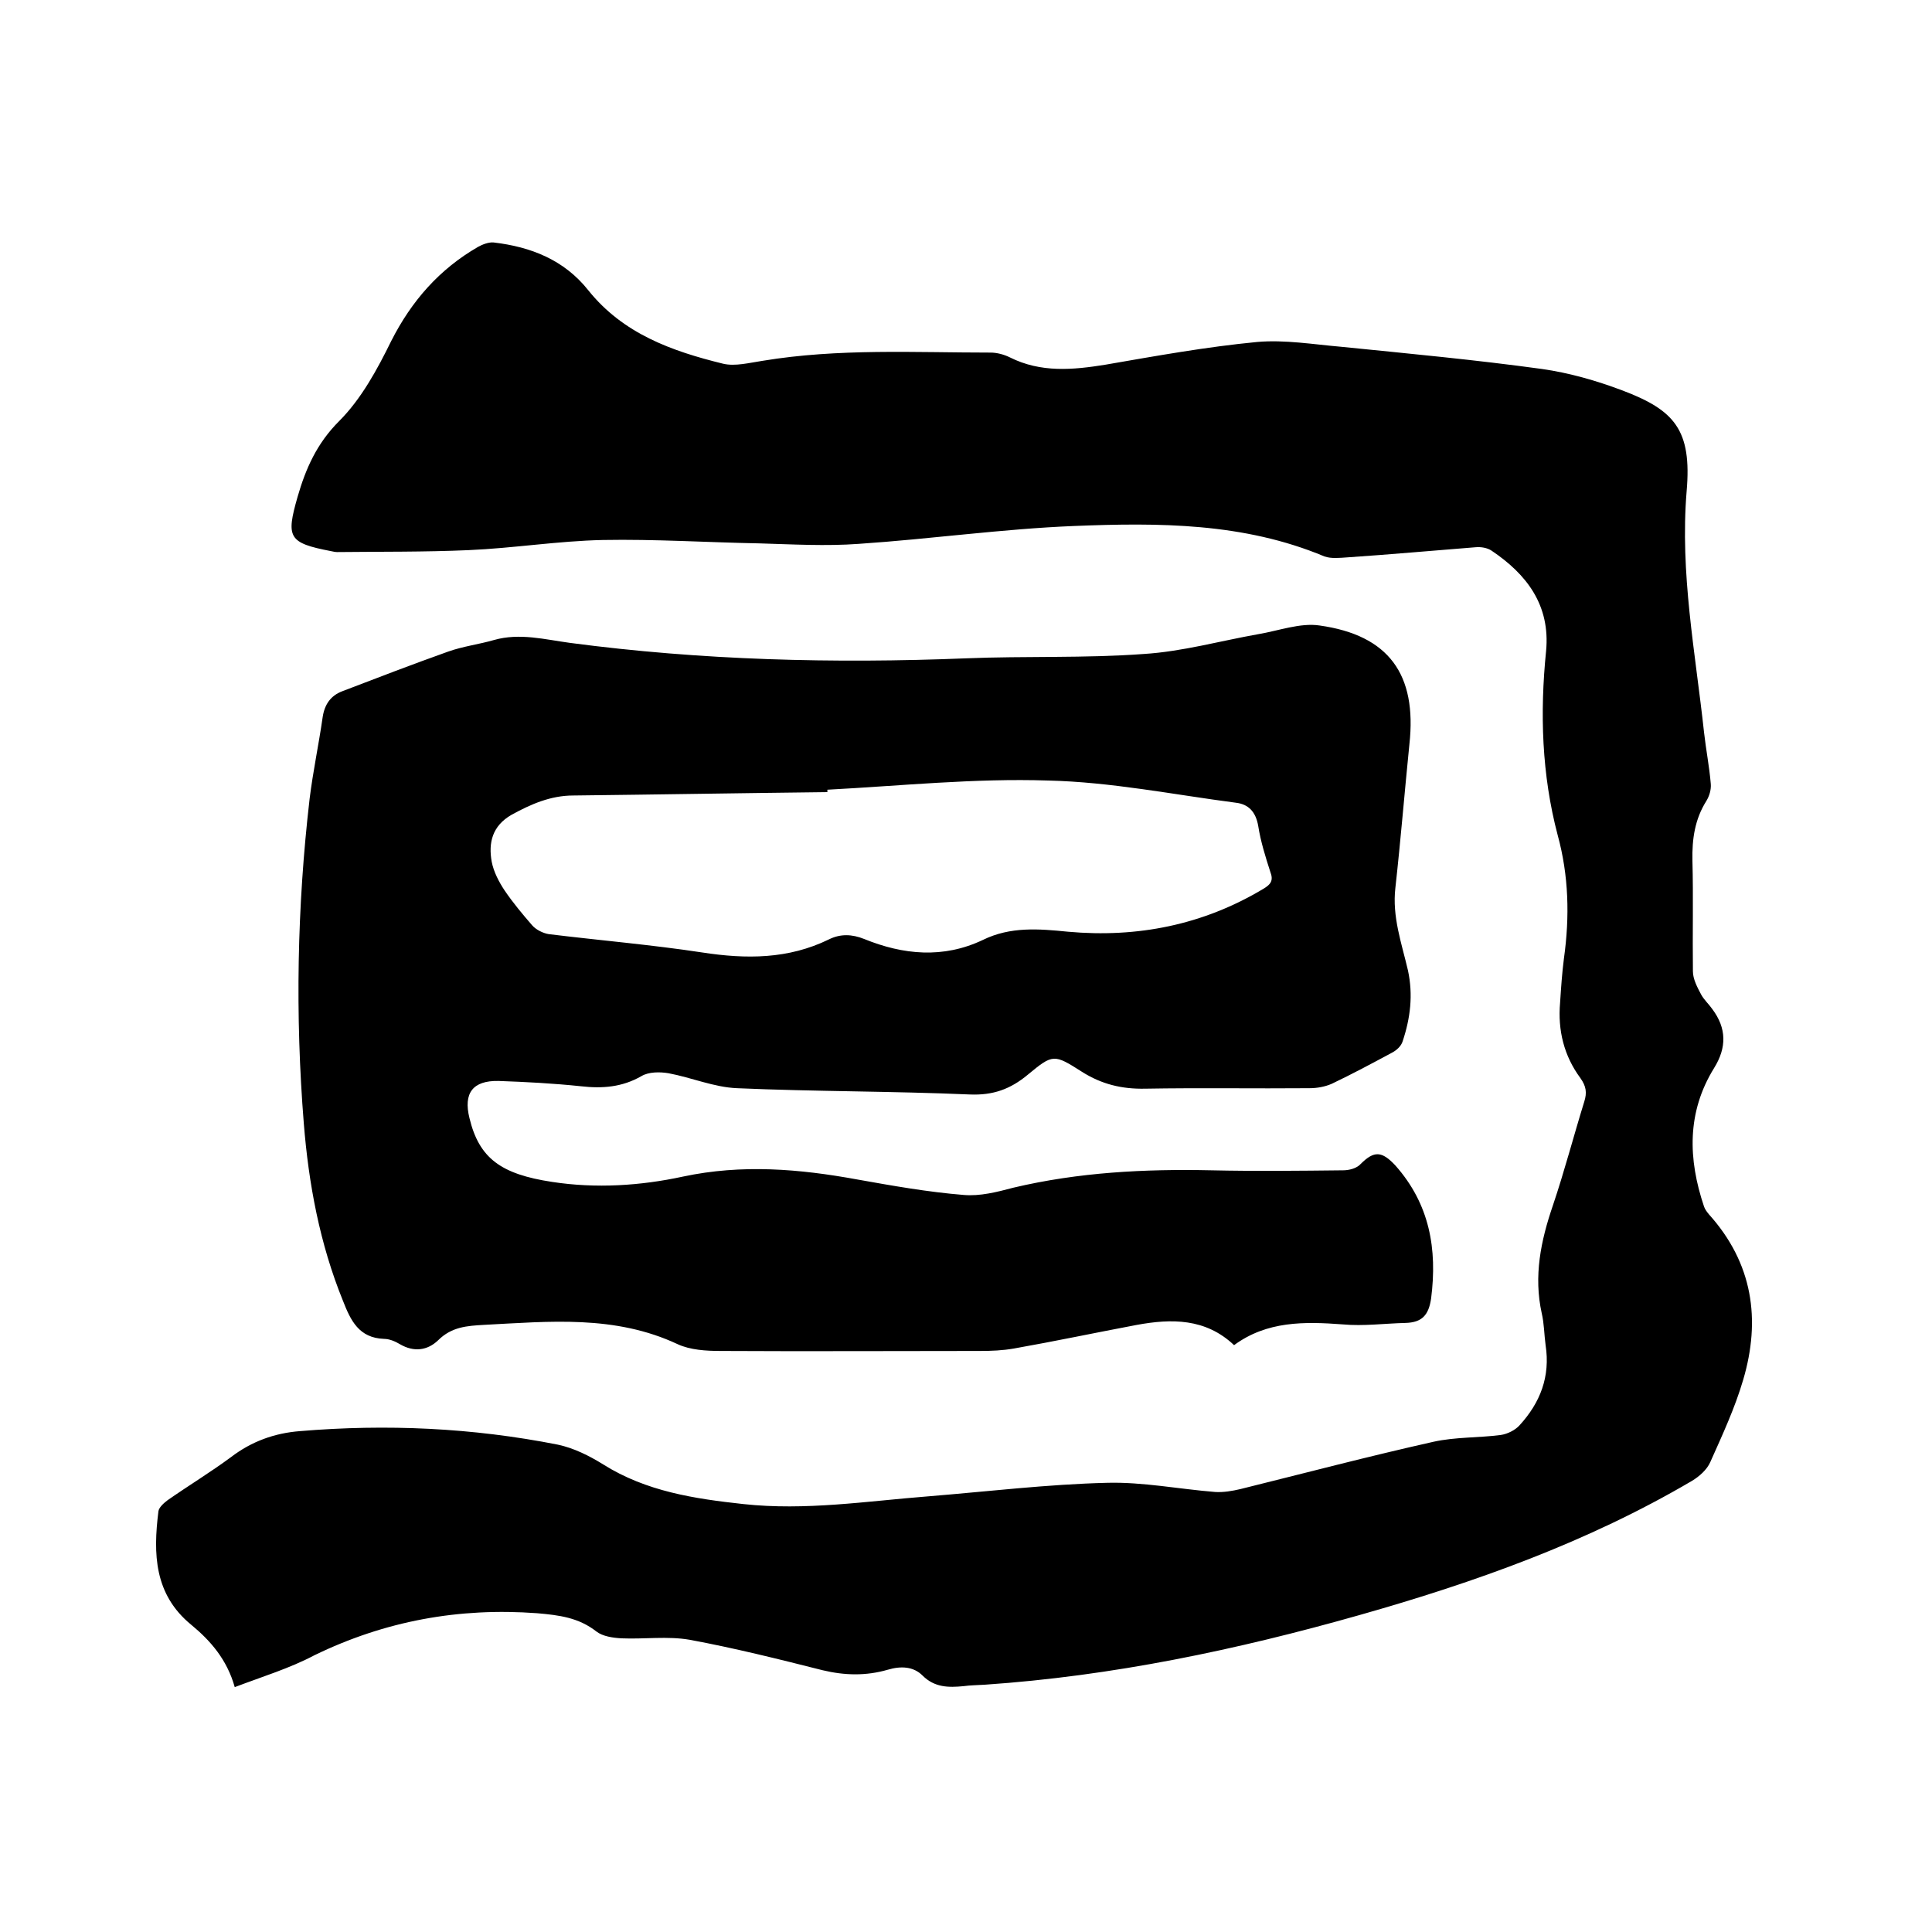
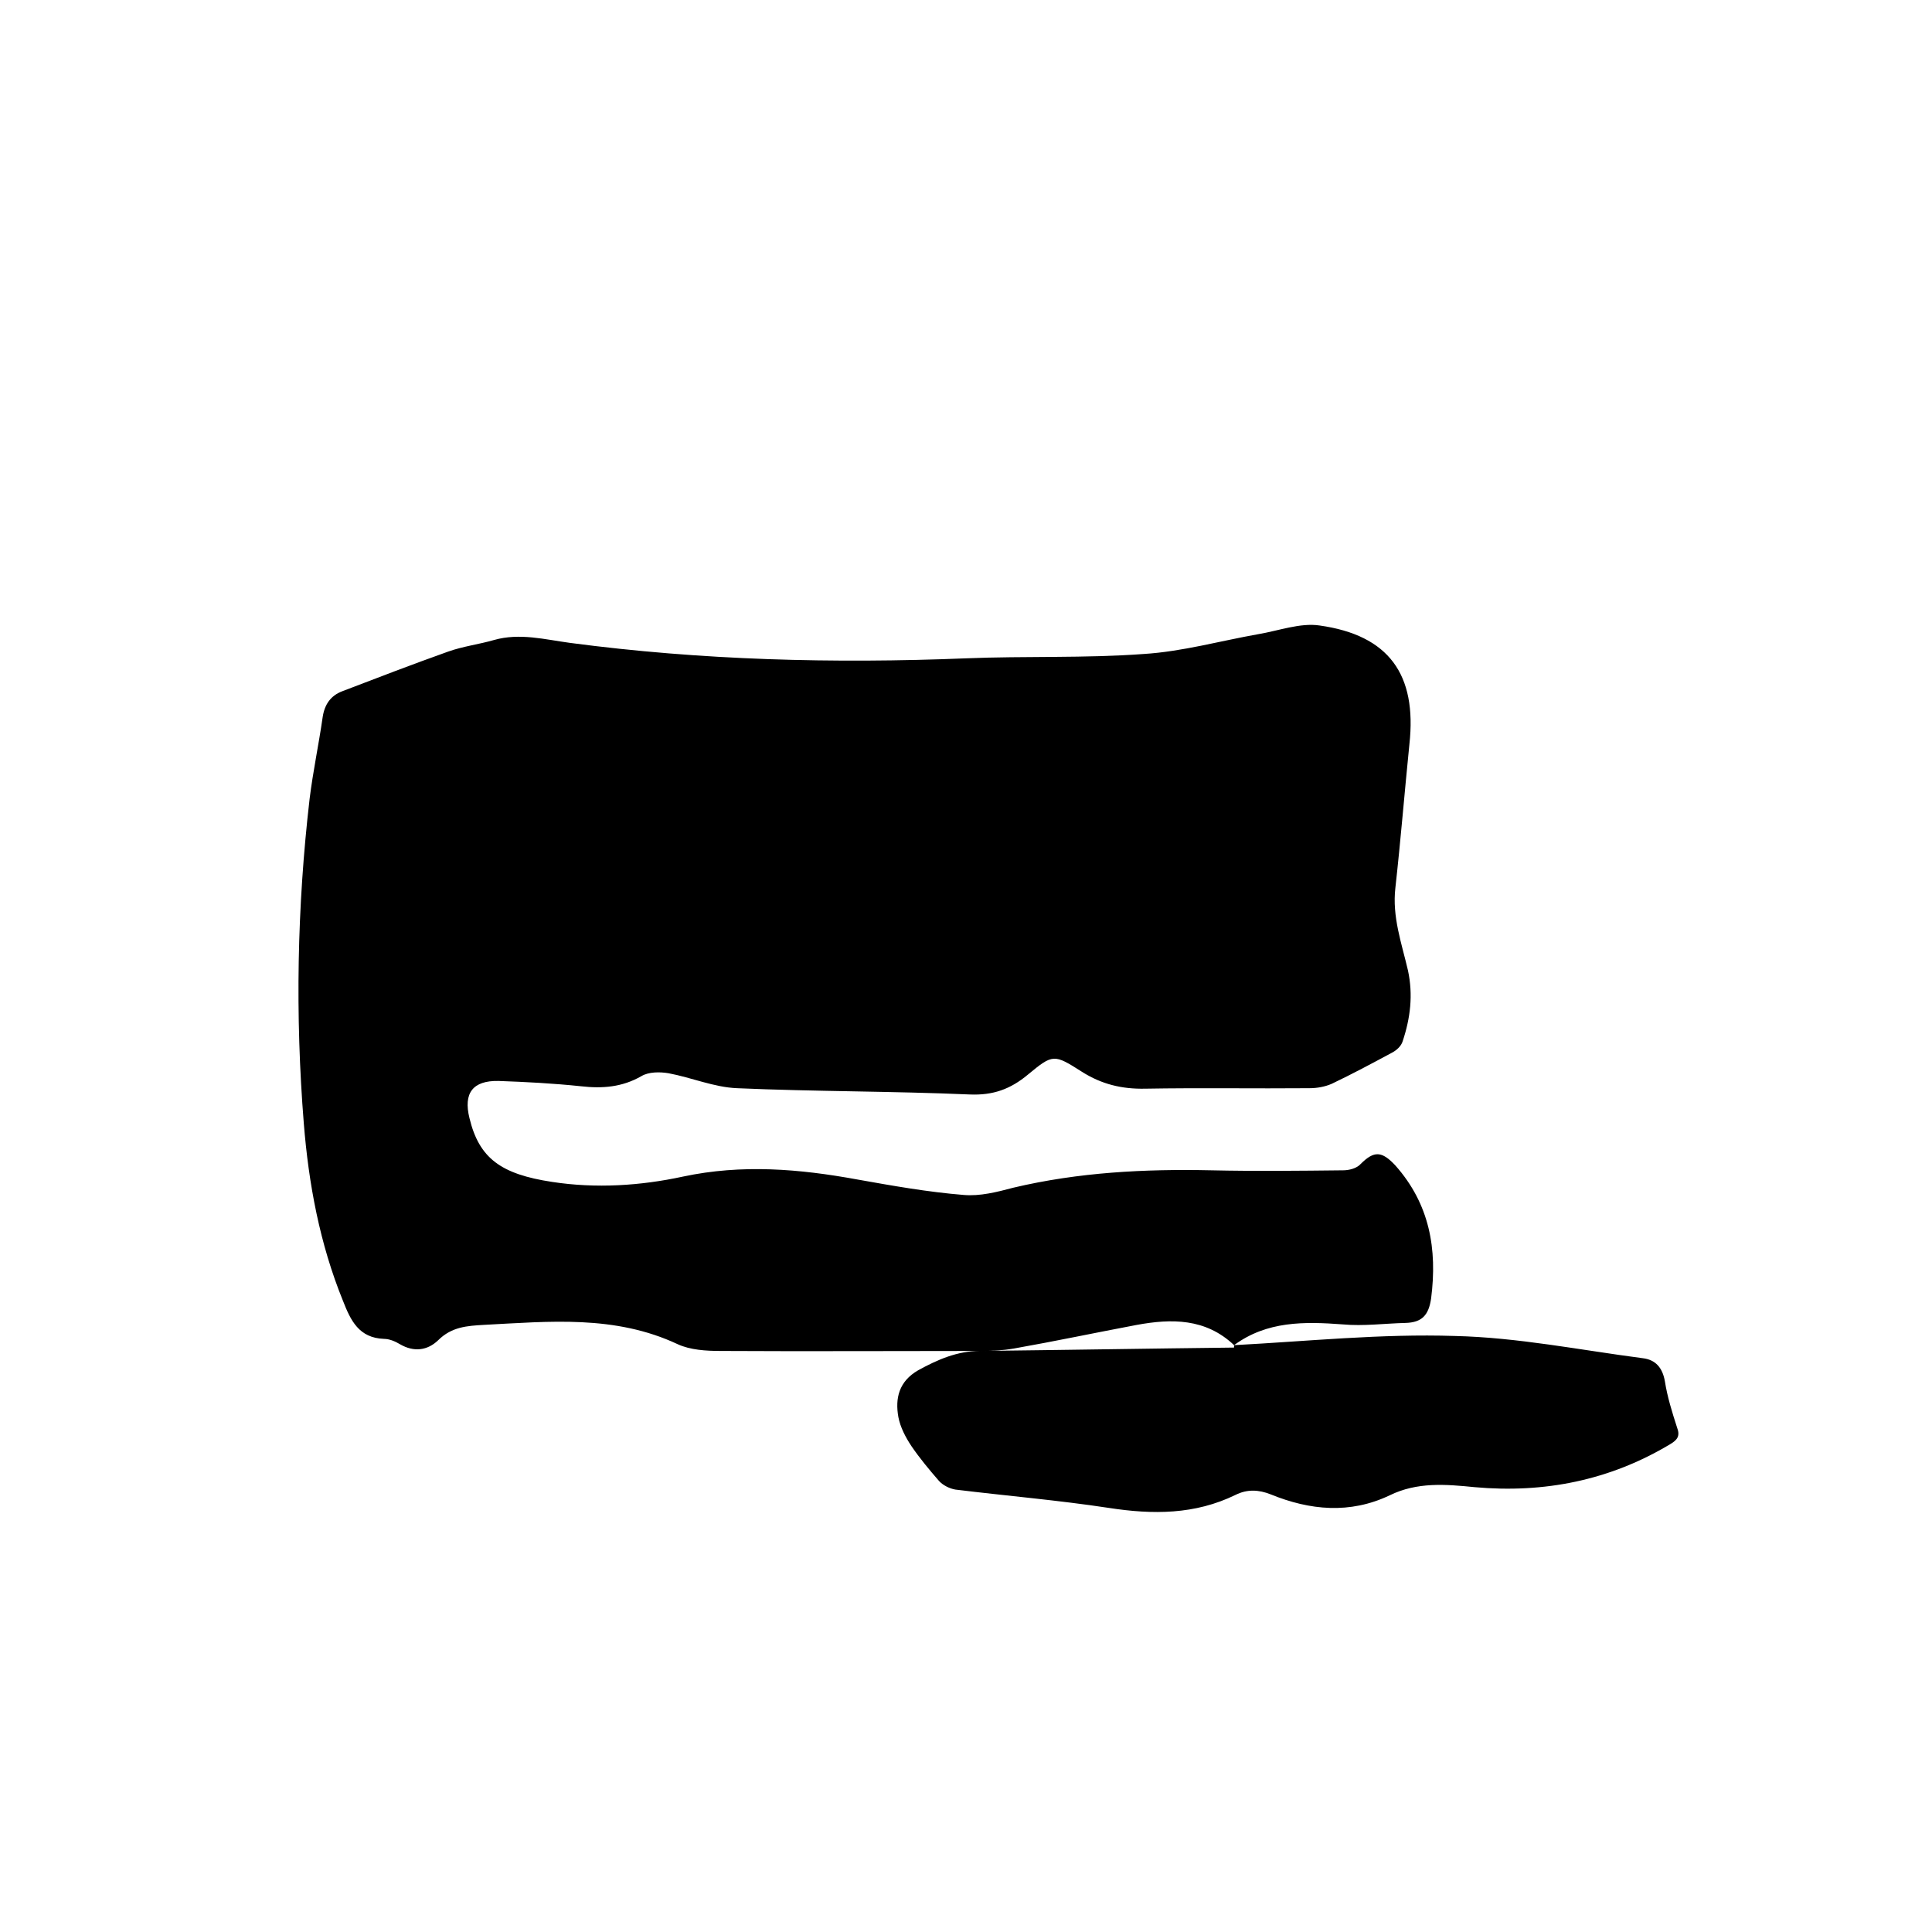
<svg xmlns="http://www.w3.org/2000/svg" enable-background="new 0 0 400 400" viewBox="0 0 400 400">
-   <path d="m48.6 349.3c-1.6-5.7-5-9.6-9-12.9-7.7-6.3-7.9-14.7-6.8-23.5.1-.8 1.1-1.7 1.9-2.3 4.3-3 8.9-5.8 13.1-8.9 4.3-3.3 9.1-5 14.3-5.4 17.9-1.5 35.7-.7 53.4 2.8 3.3.7 6.5 2.3 9.4 4.1 8.9 5.6 18.9 7.1 29 8.2 12.9 1.4 25.5-.6 38.3-1.6 12.3-1 24.7-2.5 37-2.8 7.4-.2 14.9 1.3 22.4 1.9 1.7.1 3.5-.2 5.2-.6 13.3-3.3 26.6-6.8 40-9.8 4.5-1 9.3-.8 13.9-1.4 1.4-.2 3-1 3.9-2 4.3-4.7 6.4-10.1 5.4-16.6-.3-2.2-.3-4.5-.8-6.6-1.7-7.7-.2-15 2.3-22.3 2.4-7.1 4.3-14.4 6.5-21.5.6-1.9.4-3.2-.8-4.9-3.4-4.6-4.7-9.9-4.2-15.6.2-3.1.4-6.1.8-9.2 1.2-8.6 1-17.1-1.3-25.5-3.3-12.5-3.7-25.3-2.4-38.1.9-9.5-4-15.9-11.3-20.8-.9-.6-2.2-.8-3.3-.7-8.9.7-17.7 1.5-26.6 2.1-1.5.1-3.3.3-4.7-.2-16.7-7-34.3-7-51.8-6.3-14.9.6-29.7 2.7-44.6 3.7-6.8.5-13.7.1-20.6-.1-10.8-.2-21.6-.9-32.4-.7-9.3.2-18.5 1.7-27.8 2.1-9.1.4-18.1.3-27.2.4-.4 0-.8-.1-1.3-.2-8.8-1.7-9.3-2.8-6.9-11.2 1.7-5.9 4-11.1 8.6-15.7s7.9-10.7 10.8-16.6c4.2-8.3 10-14.9 18-19.5.9-.5 2.2-1 3.2-.9 7.7.9 14.6 3.6 19.6 9.9 7.2 9 17.3 12.6 27.9 15.2 2.5.6 5.5-.2 8.2-.6 15.7-2.6 31.5-1.7 47.2-1.7 1.3 0 2.8.4 4 1 6.4 3.2 13 2.6 19.8 1.5 10.4-1.8 20.9-3.7 31.4-4.7 5.7-.5 11.6.5 17.4 1 13.9 1.4 27.8 2.7 41.6 4.6 5.6.8 11.2 2.4 16.5 4.4 10.9 4.1 14.5 8.2 13.4 20.9-1.4 17 1.8 33.3 3.6 49.9.4 3.6 1.1 7.1 1.4 10.7.1 1.2-.3 2.5-.9 3.5-2.4 3.8-3 7.9-2.9 12.4.2 7.6 0 15.2.1 22.9 0 1.6.9 3.3 1.7 4.8.6 1.1 1.6 2 2.3 3 3 4 3 8 .4 12.2-5.7 9.2-5.4 18.9-2.1 28.7.2.6.6 1.1 1 1.6 9.1 10.1 10.8 21.8 7.1 34.3-1.7 5.8-4.3 11.4-6.8 17-.7 1.6-2.3 3-3.8 3.9-21.6 12.7-44.9 21-68.9 27.8-25.4 7.2-51.1 12.6-77.5 14.4-1.5.1-3 .1-4.4.3-3.1.3-6 .3-8.5-2.2-1.9-1.9-4.5-2-7.2-1.2-4.5 1.3-8.9 1.2-13.5.1-9.1-2.3-18.3-4.6-27.5-6.3-4.6-.8-9.4-.1-14.1-.3-1.8-.1-3.9-.4-5.2-1.4-3.7-2.9-7.7-3.4-12.3-3.8-16.2-1.2-31.5 1.6-46.1 8.7-5.1 2.7-10.7 4.4-16.5 6.6z" />
-   <path d="m255.5 278.5c-5.9-5.6-13-5.5-20.1-4.2-8.5 1.6-17 3.4-25.5 4.9-2.3.4-4.6.5-7 .5-17.9 0-35.8.1-53.7 0-3 0-6.3-.2-8.9-1.4-13-6.1-26.6-4.7-40.1-4-3.5.2-6.7.4-9.5 3.2-2.2 2.1-5 2.5-7.9.8-1-.6-2.2-1.1-3.3-1.1-5.2-.2-6.9-3.8-8.5-7.9-4.8-11.8-7.1-24.2-8.1-36.7-1.8-22.4-1.4-44.8 1.2-67.2.7-5.7 1.9-11.3 2.7-16.9.4-2.7 1.7-4.5 4.1-5.4 7.3-2.8 14.6-5.6 21.9-8.2 3.1-1.1 6.4-1.5 9.5-2.4 5.3-1.5 10.5-.1 15.7.6 27.2 3.6 54.6 4.3 82 3.2 12.3-.5 24.6 0 36.8-.9 8-.5 15.8-2.7 23.7-4.1 4.2-.7 8.7-2.4 12.7-1.8 14.3 2 20.2 10.1 18.6 24.6-1 9.9-1.8 19.8-2.9 29.7-.7 6 1.3 11.5 2.6 17.1 1.1 5.1.5 9.9-1.1 14.7-.3 1-1.3 1.9-2.3 2.4-4.1 2.2-8.2 4.4-12.4 6.4-1.4.6-3 .9-4.6.9-11.3.1-22.7-.1-34 .1-4.8.1-9-.9-13.1-3.5-5.8-3.7-6-3.7-11.2.6-3.6 3-7.2 4.3-12 4.1-16.1-.7-32.2-.6-48.2-1.3-4.8-.2-9.4-2.2-14.2-3.1-1.8-.3-4.1-.3-5.6.6-4 2.3-8.1 2.6-12.5 2.1-5.7-.6-11.4-.9-17.1-1.1-5.3-.1-7.3 2.5-6 7.7 2 8.3 6.5 11.6 17.1 13.2 9.1 1.4 18.3.8 27.1-1.1 12.2-2.6 24.1-1.6 36.1.6 7.3 1.3 14.6 2.6 22 3.2 3.4.3 6.9-.6 10.3-1.5 13.5-3.2 27.2-3.9 41-3.6 9.1.2 18.2.1 27.3 0 1.2 0 2.8-.4 3.6-1.3 2.8-2.8 4.4-2.7 7.2.3 7.1 8 8.7 17.3 7.4 27.5-.5 3.5-1.9 5-5.3 5.1-4.3.1-8.7.7-13 .3-8-.6-15.7-.7-22.5 4.3zm-84.2-115v.5c-17.5.2-35.1.5-52.6.7-4.7 0-8.8 1.8-12.8 4-4 2.3-4.8 5.8-4.1 9.7.4 2.1 1.5 4.2 2.7 6 1.7 2.5 3.7 4.9 5.7 7.2.8.9 2.2 1.6 3.4 1.8 10.6 1.3 21.3 2.2 31.8 3.8 9.1 1.4 17.8 1.4 26.2-2.7 2.4-1.2 4.8-1.1 7.3-.1 8.1 3.3 16.4 4.1 24.6.2 5.7-2.8 11.6-2.3 17.6-1.7 14.4 1.3 28-1.4 40.5-8.9 1.5-.9 2.1-1.7 1.4-3.5-1-3.1-2-6.3-2.5-9.5-.5-2.9-2-4.5-4.6-4.8-13-1.7-25.9-4.3-38.9-4.6-15.2-.5-30.5 1.1-45.7 1.9z" />
+   <path d="m255.5 278.5c-5.9-5.6-13-5.5-20.1-4.2-8.5 1.6-17 3.4-25.5 4.9-2.3.4-4.6.5-7 .5-17.9 0-35.8.1-53.7 0-3 0-6.3-.2-8.9-1.4-13-6.1-26.6-4.7-40.1-4-3.5.2-6.7.4-9.5 3.2-2.2 2.1-5 2.5-7.9.8-1-.6-2.2-1.1-3.3-1.1-5.2-.2-6.9-3.8-8.5-7.9-4.8-11.8-7.1-24.2-8.1-36.7-1.8-22.4-1.4-44.8 1.2-67.2.7-5.7 1.9-11.3 2.7-16.9.4-2.7 1.7-4.5 4.1-5.4 7.3-2.8 14.6-5.6 21.9-8.2 3.1-1.1 6.4-1.5 9.5-2.4 5.3-1.5 10.5-.1 15.7.6 27.2 3.6 54.6 4.3 82 3.2 12.3-.5 24.6 0 36.8-.9 8-.5 15.8-2.7 23.7-4.1 4.2-.7 8.7-2.4 12.7-1.8 14.3 2 20.2 10.1 18.6 24.6-1 9.9-1.8 19.8-2.9 29.7-.7 6 1.3 11.5 2.6 17.1 1.1 5.1.5 9.9-1.1 14.7-.3 1-1.3 1.9-2.3 2.4-4.1 2.2-8.2 4.4-12.4 6.4-1.4.6-3 .9-4.6.9-11.3.1-22.7-.1-34 .1-4.8.1-9-.9-13.1-3.5-5.8-3.7-6-3.7-11.2.6-3.6 3-7.2 4.3-12 4.1-16.1-.7-32.2-.6-48.2-1.3-4.8-.2-9.4-2.2-14.2-3.1-1.8-.3-4.1-.3-5.6.6-4 2.3-8.1 2.6-12.5 2.1-5.7-.6-11.4-.9-17.1-1.1-5.3-.1-7.3 2.5-6 7.7 2 8.3 6.5 11.6 17.1 13.2 9.1 1.4 18.3.8 27.1-1.1 12.2-2.6 24.1-1.6 36.1.6 7.3 1.3 14.6 2.6 22 3.2 3.4.3 6.9-.6 10.3-1.5 13.5-3.2 27.2-3.9 41-3.6 9.1.2 18.2.1 27.3 0 1.2 0 2.8-.4 3.6-1.3 2.8-2.8 4.4-2.7 7.2.3 7.1 8 8.7 17.3 7.4 27.5-.5 3.5-1.9 5-5.3 5.1-4.3.1-8.7.7-13 .3-8-.6-15.7-.7-22.5 4.3zv.5c-17.5.2-35.1.5-52.6.7-4.7 0-8.8 1.8-12.8 4-4 2.3-4.8 5.8-4.1 9.7.4 2.1 1.5 4.2 2.7 6 1.7 2.5 3.7 4.9 5.7 7.2.8.9 2.2 1.6 3.4 1.8 10.6 1.3 21.3 2.2 31.8 3.8 9.1 1.4 17.8 1.4 26.2-2.7 2.4-1.2 4.8-1.1 7.3-.1 8.1 3.3 16.4 4.1 24.6.2 5.7-2.8 11.6-2.3 17.6-1.7 14.4 1.3 28-1.4 40.5-8.9 1.5-.9 2.1-1.7 1.4-3.5-1-3.1-2-6.3-2.5-9.5-.5-2.9-2-4.5-4.6-4.8-13-1.7-25.9-4.3-38.9-4.6-15.2-.5-30.5 1.1-45.7 1.9z" />
</svg>